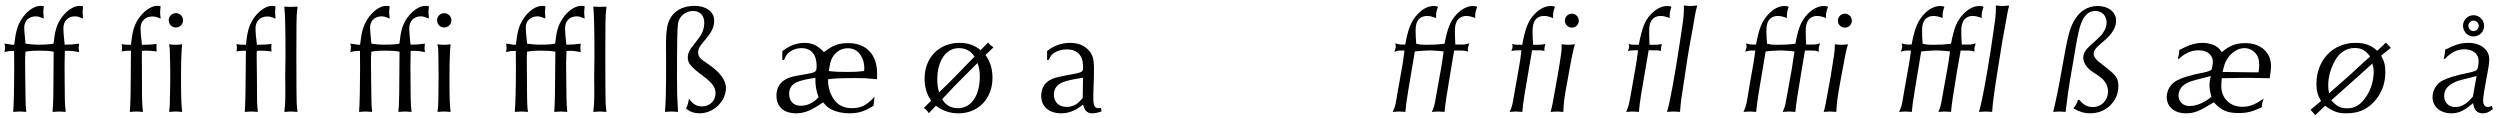
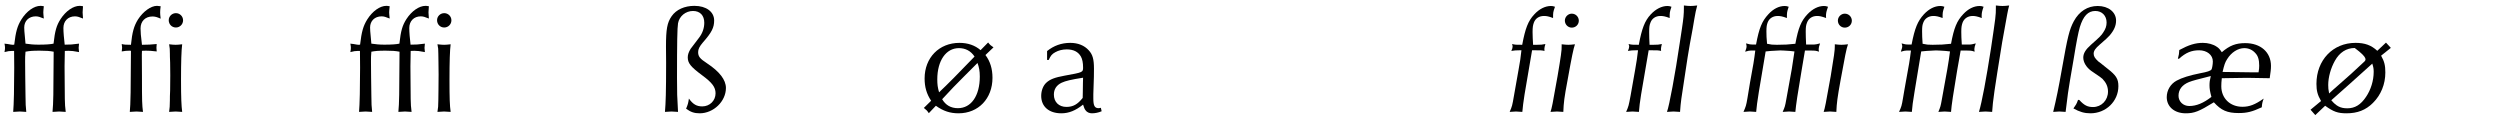
<svg xmlns="http://www.w3.org/2000/svg" width="762px" height="36px" viewBox="0 0 762 36" version="1.1">
  <g id="surface1">
    <path style=" stroke:none;fill-rule:nonzero;fill:rgb(0%,0%,0%);fill-opacity:1;" d="M 4.297 15.523 L 4.336 20.68 C 4.336 26.301 4.219 31.922 4.023 34.105 C 4.922 34.027 5.547 33.988 6.016 33.988 C 6.445 33.988 7.148 34.027 8.008 34.105 C 7.812 32.312 7.812 31.805 7.773 29.188 L 7.695 23.449 C 7.656 19.273 7.656 19.273 7.656 18.766 C 7.656 17.594 7.656 17.047 7.773 15.758 C 9.02 15.523 9.957 15.445 12.105 15.445 C 14.098 15.445 15.109 15.523 16.359 15.758 C 16.281 29.422 16.281 31.023 16.008 34.105 C 16.906 34.027 17.57 33.988 18.039 33.988 C 18.469 33.988 19.094 34.027 20.031 34.105 C 19.836 32.586 19.797 31.844 19.758 30.125 C 19.719 27.273 19.68 20.523 19.68 20.211 C 19.68 19.039 19.68 18.648 19.758 15.523 C 20.223 15.484 20.613 15.484 20.887 15.484 C 21.785 15.484 22.449 15.562 24.09 15.875 C 24.012 15.289 23.973 14.863 23.973 14.59 C 23.973 14.277 24.012 13.848 24.09 13.301 C 22.02 13.574 21.395 13.613 19.719 13.613 L 19.445 10.918 C 19.367 10.02 19.328 9.16 19.328 8.539 C 19.328 6.43 20.73 4.984 22.84 4.984 C 23.582 4.984 24.129 5.18 25.301 5.648 C 25.223 4.828 25.184 4.164 25.184 3.773 C 25.184 3.344 25.223 2.723 25.301 1.902 C 24.832 1.824 24.559 1.785 24.285 1.785 C 22.332 1.785 20.07 3.344 18.469 5.805 C 17.219 7.758 16.75 9.395 16.32 13.301 C 15.461 13.496 13.98 13.613 11.754 13.613 C 10.152 13.613 9.137 13.496 7.773 13.301 C 7.383 9.082 7.383 9.082 7.383 8.383 C 7.383 6.391 8.785 4.984 10.895 4.984 C 11.637 4.984 12.184 5.18 13.355 5.648 C 13.277 4.828 13.199 4.164 13.199 3.773 C 13.199 3.344 13.277 2.723 13.355 1.902 C 12.887 1.824 12.652 1.785 12.34 1.785 C 10.387 1.785 8.125 3.383 6.523 5.922 C 5.273 7.953 4.805 9.629 4.336 13.613 C 4.102 13.652 3.984 13.652 3.867 13.652 C 3.711 13.652 3.125 13.574 2.344 13.418 C 2.191 13.379 1.801 13.34 1.371 13.301 C 1.488 13.848 1.527 14.277 1.527 14.59 C 1.527 14.863 1.488 15.289 1.371 15.875 C 2.422 15.602 2.891 15.523 3.633 15.523 Z M 4.297 15.523 " />
    <path style=" stroke:none;fill-rule:nonzero;fill:rgb(0%,0%,0%);fill-opacity:1;" d="M 43.23 16.734 C 43.23 16.617 43.23 16.188 43.27 15.484 C 43.777 15.445 44.207 15.445 44.48 15.445 C 45.418 15.445 46.043 15.484 47.762 15.68 C 47.723 15.172 47.684 14.824 47.684 14.551 C 47.684 14.316 47.723 13.926 47.762 13.418 C 45.848 13.613 45.379 13.613 43.27 13.652 C 42.918 10.723 42.84 9.785 42.84 8.656 C 42.84 6.469 44.285 5.023 46.473 5.023 C 47.254 5.023 47.801 5.18 48.969 5.688 C 48.852 4.828 48.812 4.203 48.812 3.773 C 48.812 3.344 48.852 2.723 48.969 1.902 C 48.504 1.824 48.113 1.785 47.84 1.785 C 46.004 1.785 43.66 3.461 42.062 5.922 C 40.812 7.953 40.305 9.785 39.914 13.652 C 38.391 13.652 37.805 13.613 37.102 13.418 C 37.18 13.926 37.219 14.316 37.219 14.551 C 37.219 14.824 37.18 15.172 37.102 15.68 C 37.961 15.523 38.664 15.445 39.445 15.445 C 39.523 15.445 39.719 15.445 39.914 15.484 C 39.875 26.496 39.797 32.117 39.562 34.105 C 40.5 34.027 41.125 33.988 41.594 33.988 C 42.023 33.988 42.688 34.027 43.582 34.105 C 43.309 31.883 43.27 31.062 43.27 23.293 Z M 51.547 34.105 C 52.406 34.027 53.07 33.988 53.539 33.988 C 54.008 33.988 54.633 34.027 55.527 34.105 C 55.293 32.234 55.176 29.852 55.176 24.348 C 55.176 18.766 55.293 15.289 55.527 13.496 C 54.633 13.613 53.969 13.652 53.539 13.652 C 53.07 13.652 52.406 13.613 51.547 13.496 C 51.742 14.707 51.781 14.902 51.781 16.383 C 51.781 16.617 51.781 17.789 51.859 19.117 C 51.898 20.68 51.898 22.004 51.898 22.902 C 51.898 23.84 51.898 25.402 51.859 27.508 C 51.781 28.875 51.781 29.891 51.781 30.555 C 51.742 32.469 51.742 32.742 51.547 34.105 Z M 53.617 4.008 C 52.406 4.008 51.43 4.984 51.43 6.156 C 51.43 7.406 52.367 8.383 53.617 8.383 C 54.824 8.383 55.801 7.406 55.801 6.195 C 55.801 4.984 54.824 4.008 53.617 4.008 Z M 53.617 4.008 " />
-     <path style=" stroke:none;fill-rule:nonzero;fill:rgb(0%,0%,0%);fill-opacity:1;" d="M 78.23 16.734 C 78.23 16.617 78.23 16.188 78.309 15.484 C 78.816 15.445 79.246 15.445 79.48 15.445 C 80.457 15.445 81.043 15.484 82.758 15.68 C 82.719 15.172 82.68 14.824 82.68 14.551 C 82.68 14.316 82.719 13.926 82.758 13.418 C 80.887 13.613 80.418 13.613 78.309 13.652 C 77.957 10.723 77.879 9.785 77.879 8.656 C 77.879 6.469 79.285 5.023 81.469 5.023 C 82.25 5.023 82.797 5.18 83.969 5.688 C 83.891 4.828 83.852 4.203 83.852 3.773 C 83.852 3.344 83.891 2.723 83.969 1.902 C 83.5 1.824 83.109 1.785 82.836 1.785 C 81.004 1.785 78.66 3.461 77.098 5.922 C 75.848 7.953 75.344 9.785 74.953 13.652 C 73.391 13.652 72.844 13.613 72.102 13.418 C 72.18 13.926 72.219 14.316 72.219 14.551 C 72.219 14.824 72.18 15.172 72.102 15.68 C 72.961 15.523 73.703 15.445 74.445 15.445 C 74.562 15.445 74.719 15.445 74.953 15.484 C 74.875 26.496 74.797 32.117 74.602 34.105 C 75.496 34.027 76.121 33.988 76.629 33.988 C 77.059 33.988 77.684 34.027 78.582 34.105 C 78.348 31.883 78.309 31.062 78.309 23.293 Z M 86.938 23.332 L 86.977 27.938 C 86.977 30.789 86.938 31.609 86.664 34.105 C 87.598 34.027 88.223 33.988 88.691 33.988 C 89.121 33.988 89.785 34.027 90.684 34.105 C 90.41 31.961 90.371 30.672 90.371 27.82 L 90.332 16.969 L 90.371 7.406 C 90.371 5.18 90.449 3.969 90.684 2.02 C 89.785 2.059 89.121 2.098 88.691 2.098 C 88.223 2.098 87.598 2.059 86.664 2.02 C 86.938 4.867 87.016 9.16 87.016 17.047 Z M 86.938 23.332 " />
    <path style=" stroke:none;fill-rule:nonzero;fill:rgb(0%,0%,0%);fill-opacity:1;" d="M 109.715 15.523 L 109.754 20.68 C 109.754 26.301 109.637 31.922 109.441 34.105 C 110.34 34.027 110.965 33.988 111.434 33.988 C 111.863 33.988 112.566 34.027 113.426 34.105 C 113.23 32.312 113.23 31.805 113.191 29.188 L 113.113 23.449 C 113.074 19.273 113.074 19.273 113.074 18.766 C 113.074 17.594 113.074 17.047 113.191 15.758 C 114.438 15.523 115.375 15.445 117.523 15.445 C 119.516 15.445 120.527 15.523 121.777 15.758 C 121.699 29.422 121.699 31.023 121.426 34.105 C 122.324 34.027 122.988 33.988 123.457 33.988 C 123.887 33.988 124.512 34.027 125.449 34.105 C 125.254 32.586 125.215 31.844 125.176 30.125 C 125.137 27.273 125.098 20.523 125.098 20.211 C 125.098 19.039 125.098 18.648 125.176 15.523 C 125.645 15.484 126.031 15.484 126.305 15.484 C 127.203 15.484 127.867 15.562 129.508 15.875 C 129.43 15.289 129.391 14.863 129.391 14.59 C 129.391 14.277 129.43 13.848 129.508 13.301 C 127.438 13.574 126.812 13.613 125.137 13.613 L 124.863 10.918 C 124.785 10.02 124.746 9.16 124.746 8.539 C 124.746 6.43 126.148 4.984 128.258 4.984 C 129 4.984 129.547 5.18 130.719 5.648 C 130.641 4.828 130.602 4.164 130.602 3.773 C 130.602 3.344 130.641 2.723 130.719 1.902 C 130.25 1.824 129.977 1.785 129.703 1.785 C 127.75 1.785 125.488 3.344 123.887 5.805 C 122.637 7.758 122.168 9.395 121.738 13.301 C 120.879 13.496 119.398 13.613 117.172 13.613 C 115.57 13.613 114.555 13.496 113.191 13.301 C 112.801 9.082 112.801 9.082 112.801 8.383 C 112.801 6.391 114.203 4.984 116.312 4.984 C 117.055 4.984 117.602 5.18 118.773 5.648 C 118.695 4.828 118.617 4.164 118.617 3.773 C 118.617 3.344 118.695 2.723 118.773 1.902 C 118.305 1.824 118.07 1.785 117.758 1.785 C 115.805 1.785 113.543 3.383 111.941 5.922 C 110.691 7.953 110.223 9.629 109.754 13.613 C 109.52 13.652 109.402 13.652 109.285 13.652 C 109.129 13.652 108.543 13.574 107.766 13.418 C 107.609 13.379 107.219 13.34 106.789 13.301 C 106.906 13.848 106.945 14.277 106.945 14.59 C 106.945 14.863 106.906 15.289 106.789 15.875 C 107.844 15.602 108.309 15.523 109.051 15.523 Z M 133.332 34.105 C 134.27 34.027 134.895 33.988 135.363 33.988 C 135.793 33.988 136.496 34.027 137.355 34.105 C 137.082 32.195 137.004 29.852 137.004 24.348 C 137.004 18.766 137.121 15.289 137.355 13.496 C 136.457 13.613 135.793 13.652 135.363 13.652 C 134.895 13.652 134.27 13.613 133.332 13.496 C 133.566 14.707 133.605 14.863 133.605 16.383 C 133.605 16.734 133.605 17.672 133.645 19.117 C 133.684 20.484 133.684 21.652 133.684 22.746 C 133.684 23.801 133.684 25.441 133.645 27.508 C 133.605 28.953 133.605 30.047 133.605 30.555 C 133.566 32.469 133.566 32.742 133.332 34.105 Z M 135.402 4.008 C 134.191 4.008 133.215 4.984 133.215 6.156 C 133.215 7.406 134.152 8.383 135.402 8.383 C 136.613 8.383 137.59 7.406 137.59 6.195 C 137.59 4.984 136.613 4.008 135.402 4.008 Z M 135.402 4.008 " />
-     <path style=" stroke:none;fill-rule:nonzero;fill:rgb(0%,0%,0%);fill-opacity:1;" d="M 157.215 15.523 L 157.254 20.68 C 157.254 26.301 157.137 31.922 156.902 34.105 C 157.801 34.027 158.461 33.988 158.93 33.988 C 159.359 33.988 160.062 34.027 160.922 34.105 C 160.688 32.312 160.688 31.805 160.648 29.188 L 160.609 23.449 C 160.57 19.273 160.57 19.273 160.57 18.766 C 160.57 17.594 160.57 17.047 160.648 15.758 C 161.898 15.523 162.836 15.445 164.98 15.445 C 166.973 15.445 168.027 15.523 169.277 15.758 C 169.16 29.422 169.16 31.023 168.926 34.105 C 169.824 34.027 170.445 33.988 170.953 33.988 C 171.383 33.988 172.008 34.027 172.906 34.105 C 172.75 32.586 172.711 31.844 172.672 30.125 C 172.633 27.273 172.555 20.523 172.555 20.211 C 172.555 19.039 172.555 18.648 172.672 15.523 C 173.141 15.484 173.531 15.484 173.766 15.484 C 174.664 15.484 175.367 15.562 177.004 15.875 C 176.926 15.289 176.887 14.863 176.887 14.59 C 176.887 14.277 176.926 13.848 177.004 13.301 C 174.938 13.574 174.312 13.613 172.633 13.613 L 172.359 10.918 C 172.281 10.02 172.242 9.16 172.242 8.539 C 172.242 6.43 173.648 4.984 175.758 4.984 C 176.496 4.984 177.043 5.18 178.215 5.648 C 178.137 4.828 178.059 4.164 178.059 3.773 C 178.059 3.344 178.137 2.723 178.215 1.902 C 177.746 1.824 177.473 1.785 177.16 1.785 C 175.25 1.785 172.945 3.344 171.383 5.805 C 170.133 7.758 169.629 9.395 169.199 13.301 C 168.34 13.496 166.895 13.613 164.668 13.613 C 163.07 13.613 162.016 13.496 160.648 13.301 C 160.258 9.082 160.258 9.082 160.258 8.383 C 160.258 6.391 161.703 4.984 163.812 4.984 C 164.512 4.984 165.098 5.18 166.23 5.648 C 166.152 4.828 166.113 4.164 166.113 3.773 C 166.113 3.344 166.152 2.723 166.23 1.902 C 165.762 1.824 165.566 1.785 165.254 1.785 C 163.266 1.785 161.039 3.383 159.398 5.922 C 158.152 7.953 157.684 9.629 157.254 13.613 C 157.02 13.652 156.863 13.652 156.785 13.652 C 156.629 13.652 156.004 13.574 155.223 13.418 C 155.105 13.379 154.715 13.34 154.285 13.301 C 154.363 13.848 154.402 14.277 154.402 14.59 C 154.402 14.863 154.363 15.289 154.285 15.875 C 155.34 15.602 155.809 15.523 156.512 15.523 Z M 181.105 23.332 L 181.145 27.938 C 181.145 30.672 181.105 31.57 180.832 34.105 C 181.73 34.027 182.391 33.988 182.859 33.988 C 183.289 33.988 183.914 34.027 184.852 34.105 C 184.578 31.922 184.539 30.672 184.539 27.82 L 184.5 16.969 L 184.539 7.406 C 184.539 5.18 184.617 4.008 184.852 2.02 C 183.914 2.059 183.289 2.098 182.859 2.098 C 182.391 2.098 181.73 2.059 180.832 2.02 C 181.105 4.867 181.184 9.395 181.184 17.047 Z M 181.105 23.332 " />
    <path style=" stroke:none;fill-rule:nonzero;fill:rgb(0%,0%,0%);fill-opacity:1;" d="M 203.031 19.117 C 203.031 28.172 202.914 31.336 202.68 34.105 C 203.539 34.027 204.242 33.988 204.672 33.988 C 205.141 33.988 205.766 34.027 206.664 34.105 C 206.391 29.617 206.352 28.172 206.352 23.762 C 206.352 13.184 206.43 8.383 206.664 7.094 C 207.055 4.906 209.004 3.344 211.23 3.344 C 213.379 3.344 214.664 4.711 214.664 6.938 C 214.664 8.617 214.082 10.254 212.949 11.66 C 210.723 14.59 210.723 14.59 210.488 14.902 C 209.902 15.875 209.629 16.656 209.629 17.477 C 209.629 19.234 210.488 20.328 214.004 22.941 C 217.086 25.207 218.102 26.574 218.102 28.445 C 218.102 30.672 216.344 32.43 214.043 32.43 C 212.363 32.43 211.23 31.805 209.98 30.047 C 209.746 31.57 209.668 31.805 209.121 33.129 C 210.488 34.145 211.621 34.535 213.262 34.535 C 217.477 34.535 221.262 30.906 221.262 26.809 C 221.262 24.348 219.312 21.809 215.523 19.312 C 213.301 17.867 212.793 17.203 212.793 15.875 C 212.793 14.98 213.184 14.199 214.199 12.988 C 216.969 9.863 217.672 8.383 217.672 6.234 C 217.672 3.578 215.25 1.785 211.66 1.785 C 208.652 1.785 206.117 2.918 204.711 4.945 C 203.344 6.898 202.992 8.93 202.992 14.199 Z M 203.031 19.117 " />
-     <path style=" stroke:none;fill-rule:nonzero;fill:rgb(0%,0%,0%);fill-opacity:1;" d="M 238.453 18.297 L 238.961 18.297 C 239.508 16.969 239.898 16.344 240.797 15.758 C 241.773 15.055 243.02 14.668 244.27 14.668 C 247.238 14.668 248.914 16.617 248.914 20.133 C 248.914 21.77 248.566 22.082 246.496 22.434 C 242.594 23.098 241.695 23.293 240.758 23.605 C 238.062 24.543 236.66 26.418 236.66 29.109 C 236.66 32.547 238.883 34.535 242.672 34.535 C 245.168 34.535 247.395 33.637 250.867 31.18 C 251.883 32.352 252.391 32.82 253.289 33.285 C 254.809 34.105 256.801 34.535 258.871 34.535 C 261.641 34.535 263.555 33.949 266.25 32.234 L 266.562 29.5 C 264.141 32.117 262.422 32.973 259.613 32.973 C 257.348 32.973 255.512 32.117 254.305 30.477 C 253.094 28.836 252.391 26.73 252.391 24.543 C 252.391 24.465 252.391 24.309 252.43 24.152 C 254.461 23.879 256.371 23.801 260.977 23.801 C 263.359 23.801 263.711 23.801 267.301 24.152 L 267.34 22.355 C 267.34 16.617 264.023 13.145 258.598 13.145 C 255.629 13.145 253.875 13.77 251.141 15.875 C 249.109 13.809 247.59 13.066 245.168 13.066 C 242.789 13.066 240.367 14.043 238.453 15.602 Z M 248.527 23.723 C 248.527 26.262 248.684 27.234 249.5 29.656 C 247.824 31.414 246.066 32.234 243.996 32.234 C 241.891 32.234 240.523 30.789 240.523 28.602 C 240.523 26.961 241.344 25.715 242.789 25.09 C 243.996 24.543 245.598 24.152 248.527 23.723 Z M 252.625 21.652 C 253.016 19.195 253.211 18.414 253.719 17.516 C 254.773 15.719 256.449 14.707 258.363 14.707 C 260.082 14.707 261.406 15.406 262.305 16.812 C 263.086 17.945 263.438 19.312 263.438 20.68 C 263.438 20.914 263.438 21.223 263.398 21.652 C 261.406 21.887 260.512 21.926 258.129 21.926 C 255.629 21.926 254.695 21.887 252.625 21.652 Z M 252.625 21.652 " />
    <path style=" stroke:none;fill-rule:nonzero;fill:rgb(0%,0%,0%);fill-opacity:1;" d="M 281.586 32.895 C 282.406 33.559 282.523 33.637 283.105 34.496 L 285.254 32.234 C 287.52 33.871 289.625 34.535 292.164 34.535 C 298.215 34.535 302.508 30.047 302.508 23.723 C 302.508 20.953 301.805 18.688 300.363 16.773 L 302.82 14.434 C 301.961 13.848 301.844 13.77 301.18 12.949 L 298.879 15.289 C 297.16 13.809 295.012 13.066 292.438 13.066 C 286.23 13.066 281.82 17.594 281.82 23.918 C 281.82 26.496 282.406 28.602 283.809 30.711 Z M 287.168 30.242 C 290.055 27.117 291.188 25.949 293.844 23.293 C 295.832 21.34 297.16 19.977 297.941 19.195 C 298.41 20.445 298.645 21.613 298.645 23.332 C 298.645 29.188 296.027 32.973 291.969 32.973 C 289.82 32.973 288.223 32.039 287.168 30.242 Z M 297.043 17.242 C 292.164 22.316 288.652 25.871 286.23 28.133 C 285.801 26.691 285.684 25.676 285.684 24.191 C 285.684 18.492 288.34 14.668 292.281 14.668 C 294.273 14.668 295.91 15.523 297.043 17.242 Z M 297.043 17.242 " />
    <path style=" stroke:none;fill-rule:nonzero;fill:rgb(0%,0%,0%);fill-opacity:1;" d="M 319.152 18.258 L 319.66 18.258 C 320.207 17.008 320.637 16.461 321.652 15.914 C 322.629 15.367 323.836 15.055 325.125 15.055 C 327.234 15.055 328.641 15.797 329.461 17.242 C 329.887 17.984 330.121 19.156 330.121 20.523 C 330.121 22.043 330.121 22.043 324.5 23.059 C 321.457 23.605 320.012 24.191 318.918 25.207 C 317.941 26.105 317.359 27.625 317.359 29.227 C 317.359 32.469 319.699 34.535 323.488 34.535 C 325.789 34.535 327.82 33.715 330.121 31.883 C 330.434 32.82 330.551 33.207 330.863 33.598 C 331.293 34.223 332.035 34.535 332.816 34.535 C 333.715 34.535 334.809 34.34 335.781 33.91 L 335.547 32.859 C 335.277 32.895 335.082 32.973 334.887 32.973 C 333.637 32.973 333.246 32.234 333.246 30.008 L 333.246 28.68 C 333.441 23.449 333.441 22.473 333.441 20.953 C 333.441 18.062 333.051 16.617 331.84 15.328 C 330.512 13.848 328.562 13.066 326.219 13.066 C 323.527 13.066 321.184 13.926 319.152 15.562 Z M 330.043 28.055 L 330.004 29.852 C 328.445 31.805 327.078 32.586 325.047 32.586 C 322.707 32.586 321.223 31.062 321.223 28.836 C 321.223 27.156 322.043 25.949 323.602 25.207 C 324.812 24.66 326.375 24.27 330.121 23.684 C 330.082 24.426 330.082 24.895 330.082 25.129 Z M 330.043 28.055 " />
-     <path style=" stroke:none;fill-rule:nonzero;fill:rgb(0%,0%,0%);fill-opacity:1;" d="M 437.527 30.359 C 437.176 32.352 437.098 32.586 436.434 34.105 C 437.293 34.027 437.957 33.988 438.387 33.988 C 438.812 33.988 439.438 34.027 440.297 34.105 C 440.453 32.195 441.039 28.211 442.211 21.418 C 442.68 18.727 443.031 16.695 443.227 15.406 L 444.629 15.406 C 446.387 15.406 446.621 15.445 447.48 15.758 C 447.441 15.367 447.402 15.133 447.402 14.98 C 447.402 14.59 447.598 13.926 447.832 13.223 C 446.895 13.457 446.504 13.574 445.996 13.574 L 443.578 13.574 C 443.5 11.934 443.461 10.801 443.461 9.668 C 443.461 8.266 443.539 7.68 443.852 6.898 C 444.32 5.648 445.41 4.867 446.895 4.867 C 447.676 4.867 448.262 4.984 449.707 5.492 C 449.629 5.336 449.629 5.062 449.629 5.023 C 449.629 3.93 449.746 3.539 450.254 2.059 C 449.707 1.863 449.434 1.824 449.004 1.824 C 447.285 1.824 445.527 2.723 444.008 4.32 C 442.094 6.391 441.195 8.5 440.297 13.34 C 438.309 13.574 436.941 13.652 434.676 13.652 C 433.27 13.652 432.957 13.613 431.672 13.34 C 431.555 11.66 431.477 10.762 431.477 9.551 C 431.477 8.148 431.594 7.562 431.867 6.82 C 432.336 5.609 433.465 4.867 434.949 4.867 C 435.691 4.867 436.355 4.984 437.723 5.492 C 437.723 3.734 437.723 3.734 438.309 2.059 C 437.723 1.863 437.488 1.824 437.059 1.824 C 435.301 1.824 433.543 2.723 432.062 4.359 C 430.109 6.469 429.25 8.539 428.312 13.574 L 427.453 13.574 C 426.559 13.574 426.168 13.496 425.27 13.223 C 425.387 13.652 425.426 13.926 425.426 14.121 C 425.426 14.512 425.27 15.055 424.996 15.758 C 425.895 15.484 426.324 15.406 426.75 15.406 L 428.078 15.406 C 427.766 18.258 427.492 19.742 426.52 25.168 C 426.129 27.234 425.816 29.031 425.699 29.891 C 425.309 32.234 425.23 32.469 424.488 34.105 C 425.348 34.027 425.973 33.988 426.402 33.988 C 426.828 33.988 427.492 34.027 428.352 34.105 C 428.508 32.195 428.664 31.336 429.172 27.977 C 429.992 23.098 430.422 20.641 431.242 15.68 C 431.984 15.602 432.605 15.562 432.84 15.523 C 434.246 15.445 435.223 15.367 435.691 15.367 C 436.316 15.367 437.254 15.445 438.578 15.523 C 438.852 15.562 439.242 15.602 440.023 15.68 C 439.711 17.906 439.594 18.805 439.203 21.066 Z M 437.527 30.359 " />
    <path style=" stroke:none;fill-rule:nonzero;fill:rgb(0%,0%,0%);fill-opacity:1;" d="M 468.105 15.328 C 469.629 15.328 469.902 15.328 470.762 15.523 C 470.723 15.25 470.723 15.055 470.723 14.902 C 470.723 14.59 470.84 14.043 471.035 13.418 C 470.098 13.613 469.668 13.652 468.418 13.652 L 467.285 13.652 C 467.207 12.051 467.129 11.152 467.129 9.785 C 467.129 8.266 467.246 7.68 467.52 6.898 C 467.988 5.609 469.121 4.867 470.605 4.867 C 471.426 4.867 472.012 4.984 473.375 5.492 C 473.375 3.734 473.375 3.734 473.961 2.059 C 473.375 1.863 473.141 1.824 472.715 1.824 C 470.957 1.824 469.121 2.762 467.637 4.398 C 465.766 6.391 464.906 8.656 463.969 13.652 C 461.977 13.652 461.938 13.652 460.887 13.418 C 461.004 13.77 461.043 14.043 461.043 14.199 C 461.043 14.512 460.926 14.98 460.652 15.523 C 461.664 15.367 462.055 15.328 463.07 15.328 L 463.734 15.328 C 463.5 17.633 463.305 18.766 462.836 21.379 C 462.406 23.684 461.898 26.652 461.469 29.109 C 460.926 32.273 460.887 32.391 460.145 34.105 C 461.004 34.027 461.625 33.988 462.055 33.988 C 462.484 33.988 463.148 34.027 464.008 34.105 C 464.32 30.75 464.516 29.539 466.977 15.328 Z M 475.992 14.082 C 476.07 15.055 475.719 17.477 474.742 23.215 C 473.18 32.039 473.027 32.781 472.598 34.105 C 473.453 34.027 474.117 33.988 474.547 33.988 C 474.977 33.988 475.641 34.027 476.5 34.105 C 476.617 31.219 476.773 29.852 477.789 24.465 C 479.074 17.281 479.582 14.824 480.051 13.496 C 479.152 13.613 478.453 13.652 478.023 13.652 C 477.594 13.652 476.93 13.613 475.992 13.496 Z M 479.074 4.164 C 477.945 4.164 476.969 5.141 476.969 6.273 C 476.969 7.445 477.906 8.422 479.074 8.422 C 480.285 8.422 481.223 7.484 481.223 6.312 C 481.223 5.141 480.285 4.164 479.074 4.164 Z M 479.074 4.164 " />
    <path style=" stroke:none;fill-rule:nonzero;fill:rgb(0%,0%,0%);fill-opacity:1;" d="M 503.605 15.328 C 505.168 15.328 505.441 15.328 506.301 15.523 C 506.262 15.25 506.262 15.055 506.262 14.902 C 506.262 14.59 506.379 14.043 506.535 13.418 C 505.637 13.613 505.207 13.652 503.957 13.652 L 502.785 13.652 C 502.707 12.051 502.668 11.152 502.668 9.785 C 502.668 8.266 502.746 7.68 503.059 6.898 C 503.527 5.609 504.66 4.867 506.105 4.867 C 506.926 4.867 507.551 4.984 508.914 5.492 C 508.914 3.734 508.914 3.734 509.461 2.059 C 508.914 1.863 508.641 1.824 508.211 1.824 C 506.496 1.824 504.66 2.762 503.137 4.398 C 501.305 6.391 500.445 8.656 499.508 13.652 C 497.516 13.652 497.477 13.652 496.383 13.418 C 496.539 13.77 496.578 14.043 496.578 14.199 C 496.578 14.512 496.422 14.98 496.188 15.523 C 497.203 15.367 497.594 15.328 498.57 15.328 L 499.273 15.328 C 499 17.633 498.844 18.766 498.375 21.379 C 497.945 23.684 497.438 26.652 497.008 29.109 C 496.422 32.273 496.383 32.391 495.645 34.105 C 496.539 34.027 497.164 33.988 497.594 33.988 C 498.023 33.988 498.688 34.027 499.547 34.105 C 499.82 30.75 500.055 29.539 502.512 15.328 Z M 516.449 5.688 C 516.801 3.695 516.879 3.305 517.309 1.668 C 516.41 1.785 515.707 1.824 515.277 1.824 C 514.809 1.824 514.105 1.785 513.25 1.668 L 513.25 2.41 C 513.25 4.359 513.133 5.492 512.664 8.656 C 512.43 10.02 512.234 11.504 512 13.027 C 510.594 22.59 508.797 32.234 508.094 34.105 C 508.953 34.027 509.656 33.988 510.086 33.988 C 510.555 33.988 511.18 34.027 512.078 34.105 C 512.195 32.391 512.273 31.648 512.469 30.125 C 512.508 29.734 512.508 29.734 514.379 17.516 C 514.809 14.98 515.277 12.012 515.941 8.695 Z M 516.449 5.688 " />
    <path style=" stroke:none;fill-rule:nonzero;fill:rgb(0%,0%,0%);fill-opacity:1;" d="M 544.453 30.359 C 544.102 32.352 544.023 32.586 543.359 34.105 C 544.219 34.027 544.883 33.988 545.312 33.988 C 545.742 33.988 546.367 34.027 547.227 34.105 C 547.383 32.195 547.969 28.211 549.137 21.418 C 549.605 18.727 549.957 16.695 550.152 15.406 L 551.52 15.406 C 553.316 15.406 553.551 15.445 554.406 15.758 C 554.367 15.367 554.328 15.133 554.328 14.98 C 554.328 14.59 554.484 13.926 554.758 13.223 C 553.824 13.457 553.434 13.574 552.926 13.574 L 550.504 13.574 C 550.426 11.934 550.387 10.801 550.387 9.668 C 550.387 8.266 550.465 7.68 550.777 6.898 C 551.246 5.648 552.34 4.867 553.824 4.867 C 554.602 4.867 555.188 4.984 556.594 5.492 C 556.555 5.336 556.555 5.062 556.555 5.023 C 556.555 3.93 556.672 3.539 557.18 2.059 C 556.594 1.863 556.359 1.824 555.93 1.824 C 554.211 1.824 552.457 2.723 550.934 4.32 C 548.98 6.391 548.121 8.5 547.227 13.34 C 545.195 13.574 543.867 13.652 541.605 13.652 C 540.199 13.652 539.887 13.613 538.598 13.34 C 538.441 11.66 538.402 10.762 538.402 9.551 C 538.402 8.148 538.52 7.562 538.793 6.82 C 539.262 5.609 540.395 4.867 541.84 4.867 C 542.617 4.867 543.281 4.984 544.648 5.492 C 544.648 3.734 544.648 3.734 545.195 2.059 C 544.648 1.863 544.375 1.824 543.945 1.824 C 542.227 1.824 540.473 2.723 538.988 4.359 C 537.035 6.469 536.18 8.539 535.242 13.574 L 534.383 13.574 C 533.484 13.574 533.094 13.496 532.195 13.223 C 532.312 13.652 532.352 13.926 532.352 14.121 C 532.352 14.512 532.195 15.055 531.922 15.758 C 532.82 15.484 533.25 15.406 533.68 15.406 L 535.008 15.406 C 534.656 18.258 534.422 19.742 533.406 25.168 C 533.055 27.234 532.742 29.031 532.625 29.891 C 532.234 32.234 532.117 32.469 531.414 34.105 C 532.273 34.027 532.898 33.988 533.328 33.988 C 533.758 33.988 534.422 34.027 535.281 34.105 C 535.438 32.195 535.594 31.336 536.102 27.977 C 536.918 23.098 537.348 20.641 538.168 15.68 C 538.871 15.602 539.535 15.562 539.73 15.523 C 541.176 15.445 542.152 15.367 542.617 15.367 C 543.242 15.367 544.18 15.445 545.508 15.523 C 545.781 15.562 546.172 15.602 546.953 15.68 C 546.641 17.906 546.484 18.805 546.133 21.066 Z M 559.25 14.082 C 559.289 15.133 558.977 17.359 558 23.215 C 556.438 31.922 556.281 32.781 555.852 34.105 C 556.711 34.027 557.336 33.988 557.766 33.988 C 558.195 33.988 558.859 34.027 559.719 34.105 C 559.836 31.336 560.027 29.852 561.004 24.465 C 562.293 17.359 562.801 14.746 563.27 13.496 C 562.371 13.613 561.707 13.652 561.238 13.652 C 560.809 13.652 560.145 13.613 559.25 13.496 Z M 562.293 4.164 C 561.16 4.164 560.184 5.141 560.184 6.273 C 560.184 7.484 561.121 8.422 562.293 8.422 C 563.504 8.422 564.441 7.484 564.441 6.312 C 564.441 5.141 563.504 4.164 562.293 4.164 Z M 562.293 4.164 " />
    <path style=" stroke:none;fill-rule:nonzero;fill:rgb(0%,0%,0%);fill-opacity:1;" d="M 591.867 30.359 C 591.516 32.352 591.438 32.586 590.812 34.105 C 591.672 34.027 592.297 33.988 592.727 33.988 C 593.156 33.988 593.82 34.027 594.676 34.105 C 594.793 32.195 595.418 28.211 596.551 21.418 C 597.059 18.727 597.371 16.695 597.605 15.406 L 598.973 15.406 C 600.727 15.406 601 15.445 601.859 15.758 C 601.82 15.367 601.781 15.133 601.781 14.98 C 601.781 14.59 601.938 13.926 602.211 13.223 C 601.273 13.457 600.883 13.574 600.336 13.574 L 597.957 13.574 C 597.84 11.934 597.801 10.801 597.801 9.668 C 597.801 8.266 597.918 7.68 598.191 6.898 C 598.66 5.648 599.793 4.867 601.273 4.867 C 602.016 4.867 602.641 4.984 604.047 5.492 C 604.008 5.336 604.008 5.062 604.008 5.023 C 604.008 3.93 604.086 3.539 604.594 2.059 C 604.047 1.863 603.812 1.824 603.383 1.824 C 601.625 1.824 599.871 2.723 598.387 4.32 C 596.434 6.391 595.574 8.5 594.676 13.34 C 592.648 13.574 591.32 13.652 589.055 13.652 C 587.613 13.652 587.301 13.613 586.012 13.34 C 585.895 11.66 585.855 10.762 585.855 9.551 C 585.855 8.148 585.934 7.562 586.246 6.82 C 586.715 5.609 587.848 4.867 589.289 4.867 C 590.07 4.867 590.734 4.984 592.102 5.492 C 592.102 3.734 592.102 3.734 592.648 2.059 C 592.102 1.863 591.828 1.824 591.398 1.824 C 589.68 1.824 587.926 2.723 586.402 4.359 C 584.488 6.469 583.629 8.539 582.652 13.574 L 581.797 13.574 C 580.898 13.574 580.508 13.496 579.609 13.223 C 579.766 13.652 579.805 13.926 579.805 14.121 C 579.805 14.512 579.609 15.055 579.375 15.758 C 580.273 15.484 580.703 15.406 581.133 15.406 L 582.457 15.406 C 582.109 18.258 581.875 19.742 580.859 25.168 C 580.469 27.234 580.195 29.031 580.039 29.891 C 579.648 32.234 579.57 32.469 578.828 34.105 C 579.688 34.027 580.352 33.988 580.781 33.988 C 581.211 33.988 581.875 34.027 582.73 34.105 C 582.887 32.195 583.004 31.336 583.551 27.977 C 584.332 23.098 584.762 20.641 585.582 15.68 C 586.324 15.602 586.988 15.562 587.184 15.523 C 588.625 15.445 589.602 15.367 590.07 15.367 C 590.656 15.367 591.633 15.445 592.961 15.523 C 593.195 15.562 593.586 15.602 594.363 15.68 C 594.055 17.906 593.938 18.805 593.547 21.066 Z M 608.34 2.41 C 608.34 4.789 608.301 4.945 606.855 14.746 C 605.375 24.23 604.125 30.945 603.188 34.105 C 604.047 34.027 604.75 33.988 605.18 33.988 C 605.648 33.988 606.27 34.027 607.207 34.105 C 607.441 30.516 607.832 27.898 610.254 12.91 C 611.934 3.617 611.934 3.383 612.398 1.668 C 611.504 1.785 610.801 1.824 610.371 1.824 C 609.902 1.824 609.199 1.785 608.34 1.668 Z M 608.34 2.41 " />
    <path style=" stroke:none;fill-rule:nonzero;fill:rgb(0%,0%,0%);fill-opacity:1;" d="M 633.387 30.438 C 632.918 31.766 632.762 31.922 631.98 33.051 C 633.855 34.105 635.336 34.535 637.172 34.535 C 641.895 34.535 645.684 30.867 645.684 26.262 C 645.684 23.996 644.98 22.941 642.207 20.797 C 639.867 18.922 639.867 18.922 639.516 18.688 C 638.5 17.711 638.148 17.164 638.148 16.344 C 638.148 15.484 638.734 14.668 640.023 13.574 C 641.777 12.051 642.52 11.387 643.027 10.801 C 644.355 9.238 644.98 7.836 644.98 6.273 C 644.98 3.695 642.637 1.824 639.398 1.824 C 636.273 1.824 633.738 3.461 632.098 6.469 C 630.77 8.969 630.223 11.035 628.465 21.066 C 627.453 26.809 626.789 30.047 625.812 34.105 C 626.633 34.027 627.258 33.988 627.688 33.988 C 628.117 33.988 628.777 34.027 629.598 34.105 C 630.34 28.094 630.34 28.094 630.926 24.543 C 631.316 22.355 631.668 20.172 632.059 17.945 C 632.918 12.637 633.426 10.059 633.934 8.266 C 634.984 4.867 636.43 3.344 638.656 3.344 C 640.684 3.344 642.09 4.789 642.09 6.859 C 642.09 7.953 641.777 8.852 641.035 9.941 C 640.488 10.801 639.984 11.309 637.367 13.613 C 635.688 15.094 634.984 16.266 634.984 17.555 C 634.984 18.961 635.883 20.484 637.367 21.574 C 640.449 23.684 640.449 23.684 640.84 24.035 C 641.934 25.168 642.52 26.418 642.52 27.898 C 642.52 30.555 640.527 32.625 637.953 32.625 C 636.312 32.625 635.258 32.117 633.777 30.477 Z M 633.387 30.438 " />
    <path style=" stroke:none;fill-rule:nonzero;fill:rgb(0%,0%,0%);fill-opacity:1;" d="M 664.168 17.906 C 666.238 16.031 667.992 15.328 670.297 15.328 C 672.68 15.328 674.473 16.734 674.473 18.727 C 674.473 19.625 674.238 20.875 674.082 21.145 C 673.77 21.613 672.758 21.926 670.648 22.316 C 667.367 22.98 665.066 23.684 663.426 24.582 C 661.551 25.598 660.422 27.547 660.422 29.617 C 660.422 32.547 662.801 34.535 666.199 34.535 C 668.812 34.535 670.219 33.988 674.785 31.18 C 677.012 33.637 678.848 34.457 682.359 34.457 C 684.859 34.457 686.457 34.066 689.387 32.703 C 689.504 31.453 689.543 31.219 689.973 30.047 C 687.355 31.883 685.637 32.547 683.492 32.547 C 679.703 32.547 677.051 29.93 677.051 26.301 C 677.051 25.676 677.09 24.777 677.207 23.84 C 681.305 23.762 683.727 23.723 684.898 23.723 C 686.496 23.723 688.137 23.762 691.805 23.84 C 692.078 21.887 692.195 21.145 692.195 20.094 C 692.195 15.914 689.035 13.145 684.352 13.145 C 681.5 13.145 679.625 13.848 677.207 15.914 C 676.582 14.98 676.23 14.59 675.645 14.238 C 674.59 13.496 672.992 13.066 671.43 13.066 C 669.125 13.066 667.133 13.691 664.246 15.25 C 664.168 16.383 664.168 16.617 663.816 17.906 Z M 673.848 23.176 C 673.535 24.426 673.457 25.09 673.457 25.988 C 673.457 27.078 673.613 27.938 674.043 29.539 C 671.625 31.414 669.477 32.312 667.289 32.312 C 665.418 32.312 664.012 30.945 664.012 29.188 C 664.012 27.312 665.105 25.871 667.211 25.012 C 668.305 24.582 669.945 24.152 673.848 23.176 Z M 686.105 22.043 C 684.664 22.043 681.695 22.004 677.441 21.926 C 677.949 19.781 678.184 19.039 678.809 18.062 C 680.094 15.953 682.125 14.668 684.078 14.668 C 685.324 14.668 686.535 15.172 687.395 16.148 C 688.254 17.008 688.605 18.219 688.605 20.016 C 688.605 20.641 688.566 21.066 688.41 22.043 Z M 686.105 22.043 " />
-     <path style=" stroke:none;fill-rule:nonzero;fill:rgb(0%,0%,0%);fill-opacity:1;" d="M 704.254 33.441 L 705.699 35.082 L 708.703 32.234 C 711.242 34.066 712.57 34.535 715.223 34.535 C 718.543 34.535 721.078 33.559 723.266 31.375 C 725.723 28.953 727.051 25.637 727.051 22.121 C 727.051 19.977 726.777 18.766 725.762 16.969 L 728.73 14.59 L 727.246 12.988 L 724.594 15.484 C 722.758 13.77 720.805 13.066 717.957 13.066 C 711.047 13.066 706.051 18.336 706.051 25.559 C 706.051 27.703 706.402 28.953 707.453 30.789 Z M 710.578 30.555 C 713.621 27.898 718.23 23.762 723.07 19.391 C 723.422 20.484 723.5 20.988 723.5 21.887 C 723.5 24.582 722.641 27.352 721.156 29.539 C 719.555 31.922 717.801 33.012 715.457 33.012 C 713.387 33.012 712.102 32.352 710.578 30.555 Z M 716.707 22.434 C 715.223 23.723 713.777 25.012 712.336 26.301 C 711.594 26.961 710.656 27.742 709.914 28.484 C 709.68 27.312 709.641 26.73 709.641 25.91 C 709.641 23.527 710.422 20.758 711.672 18.531 C 713.078 15.992 715.184 14.629 717.723 14.629 C 719.75 14.629 721.117 15.406 722.406 17.242 C 721.859 17.711 721.195 18.297 720.492 18.922 Z M 716.707 22.434 " />
-     <path style=" stroke:none;fill-rule:nonzero;fill:rgb(0%,0%,0%);fill-opacity:1;" d="M 745.18 17.945 C 747.289 15.836 748.965 15.02 751.23 15.02 C 753.727 15.02 755.484 16.461 755.484 18.531 C 755.484 19.469 755.289 20.797 755.094 21.066 C 754.859 21.574 754 21.848 751.973 22.277 C 748.184 23.059 746.117 23.723 744.438 24.582 C 742.641 25.52 741.434 27.508 741.434 29.617 C 741.434 32.469 743.773 34.535 747.133 34.535 C 749.473 34.535 751.074 33.754 753.805 31.414 C 754.078 33.52 755.016 34.535 756.695 34.535 C 757.828 34.535 758.57 34.262 759.816 33.246 L 759.508 32.273 C 758.805 32.547 758.531 32.625 758.258 32.625 C 757.438 32.625 756.852 31.805 756.852 30.672 C 756.852 29.539 757.281 26.887 758.414 20.914 C 758.648 19.82 758.727 18.844 758.727 18.023 C 758.727 15.133 756.031 13.066 752.441 13.066 C 750.059 13.066 748.145 13.652 745.258 15.172 C 745.219 16.383 745.18 16.617 744.828 17.945 Z M 753.727 29.461 C 751.777 31.766 750.293 32.625 748.301 32.625 C 746.352 32.625 744.984 31.219 744.984 29.266 C 744.984 27.664 745.766 26.418 747.328 25.52 C 748.574 24.777 749.551 24.465 752.754 23.723 C 754.078 23.371 754.781 23.176 754.859 23.176 Z M 753.922 4.633 C 752.168 4.633 750.723 6.117 750.723 7.836 C 750.723 9.629 752.129 11.113 753.883 11.113 C 755.719 11.113 757.164 9.668 757.164 7.875 C 757.164 6.117 755.719 4.633 753.922 4.633 Z M 753.922 6.273 C 754.781 6.273 755.523 7.016 755.523 7.875 C 755.523 8.734 754.781 9.473 753.922 9.473 C 753.027 9.473 752.363 8.734 752.363 7.836 C 752.363 7.016 753.066 6.273 753.922 6.273 Z M 753.922 6.273 " />
+     <path style=" stroke:none;fill-rule:nonzero;fill:rgb(0%,0%,0%);fill-opacity:1;" d="M 704.254 33.441 L 705.699 35.082 L 708.703 32.234 C 711.242 34.066 712.57 34.535 715.223 34.535 C 718.543 34.535 721.078 33.559 723.266 31.375 C 725.723 28.953 727.051 25.637 727.051 22.121 C 727.051 19.977 726.777 18.766 725.762 16.969 L 728.73 14.59 L 727.246 12.988 L 724.594 15.484 C 722.758 13.77 720.805 13.066 717.957 13.066 C 711.047 13.066 706.051 18.336 706.051 25.559 C 706.051 27.703 706.402 28.953 707.453 30.789 Z M 710.578 30.555 C 713.621 27.898 718.23 23.762 723.07 19.391 C 723.422 20.484 723.5 20.988 723.5 21.887 C 723.5 24.582 722.641 27.352 721.156 29.539 C 719.555 31.922 717.801 33.012 715.457 33.012 C 713.387 33.012 712.102 32.352 710.578 30.555 Z M 716.707 22.434 C 715.223 23.723 713.777 25.012 712.336 26.301 C 711.594 26.961 710.656 27.742 709.914 28.484 C 709.68 27.312 709.641 26.73 709.641 25.91 C 709.641 23.527 710.422 20.758 711.672 18.531 C 713.078 15.992 715.184 14.629 717.723 14.629 C 721.859 17.711 721.195 18.297 720.492 18.922 Z M 716.707 22.434 " />
  </g>
</svg>